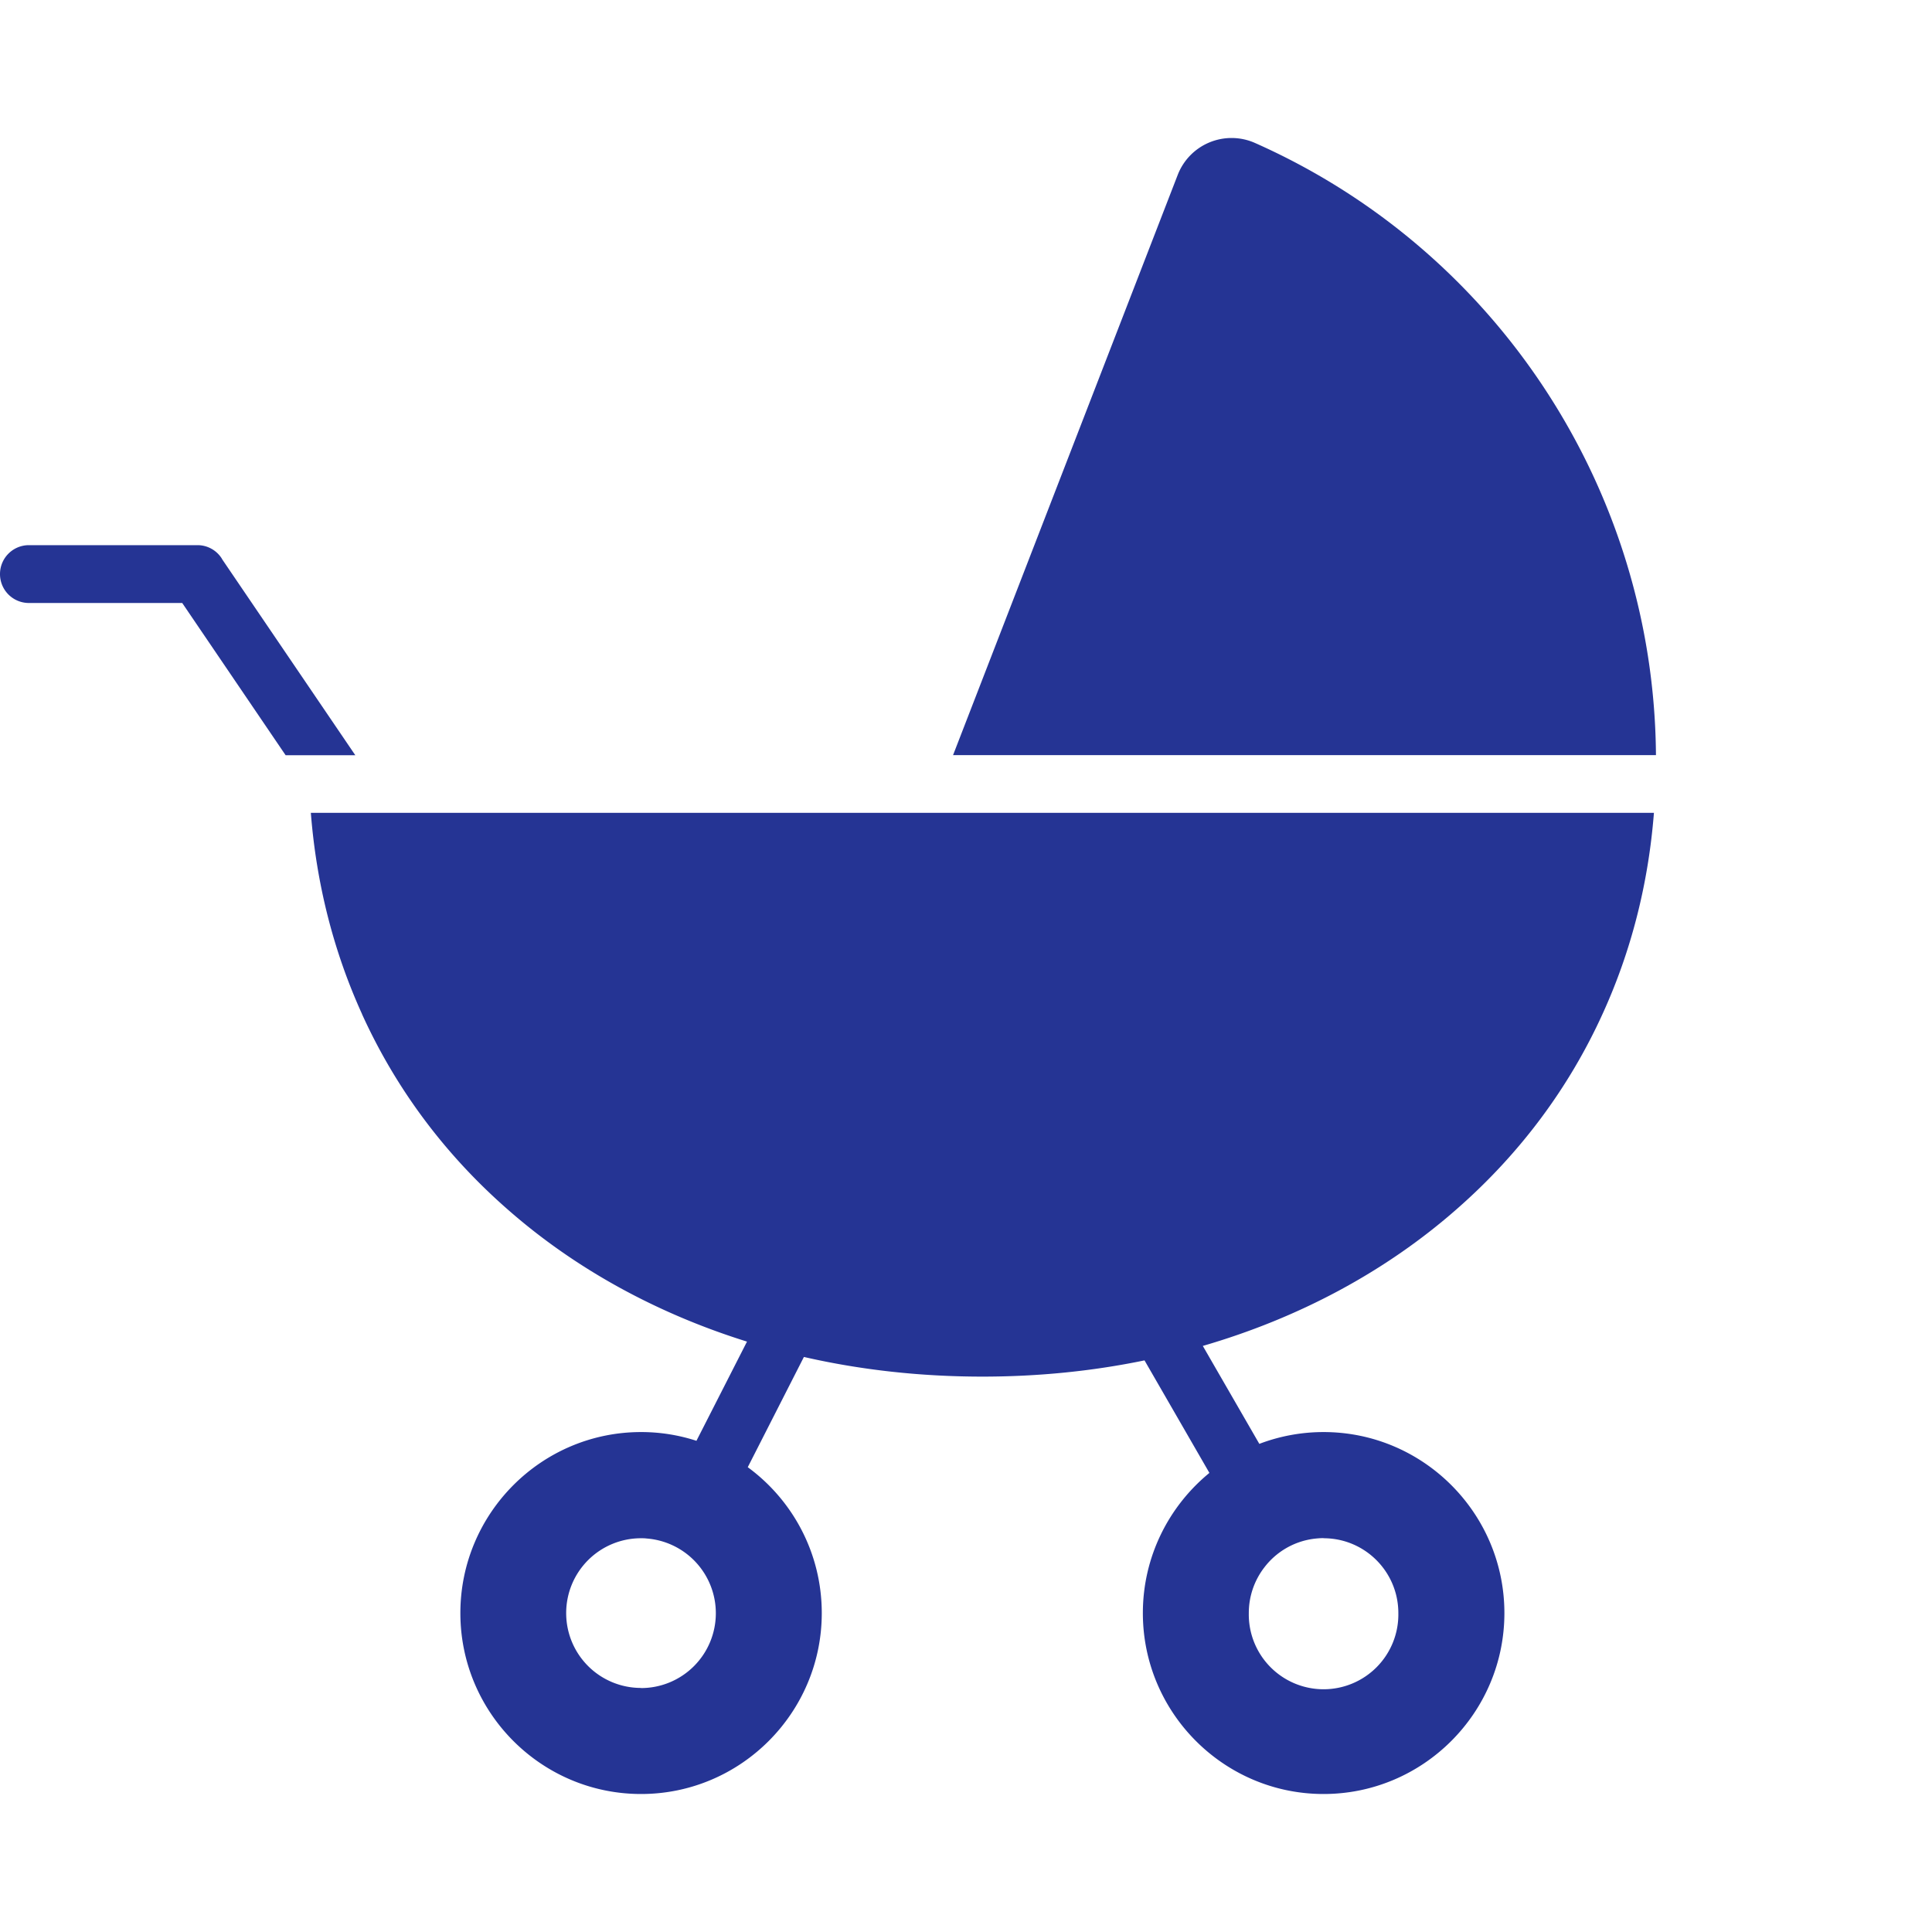
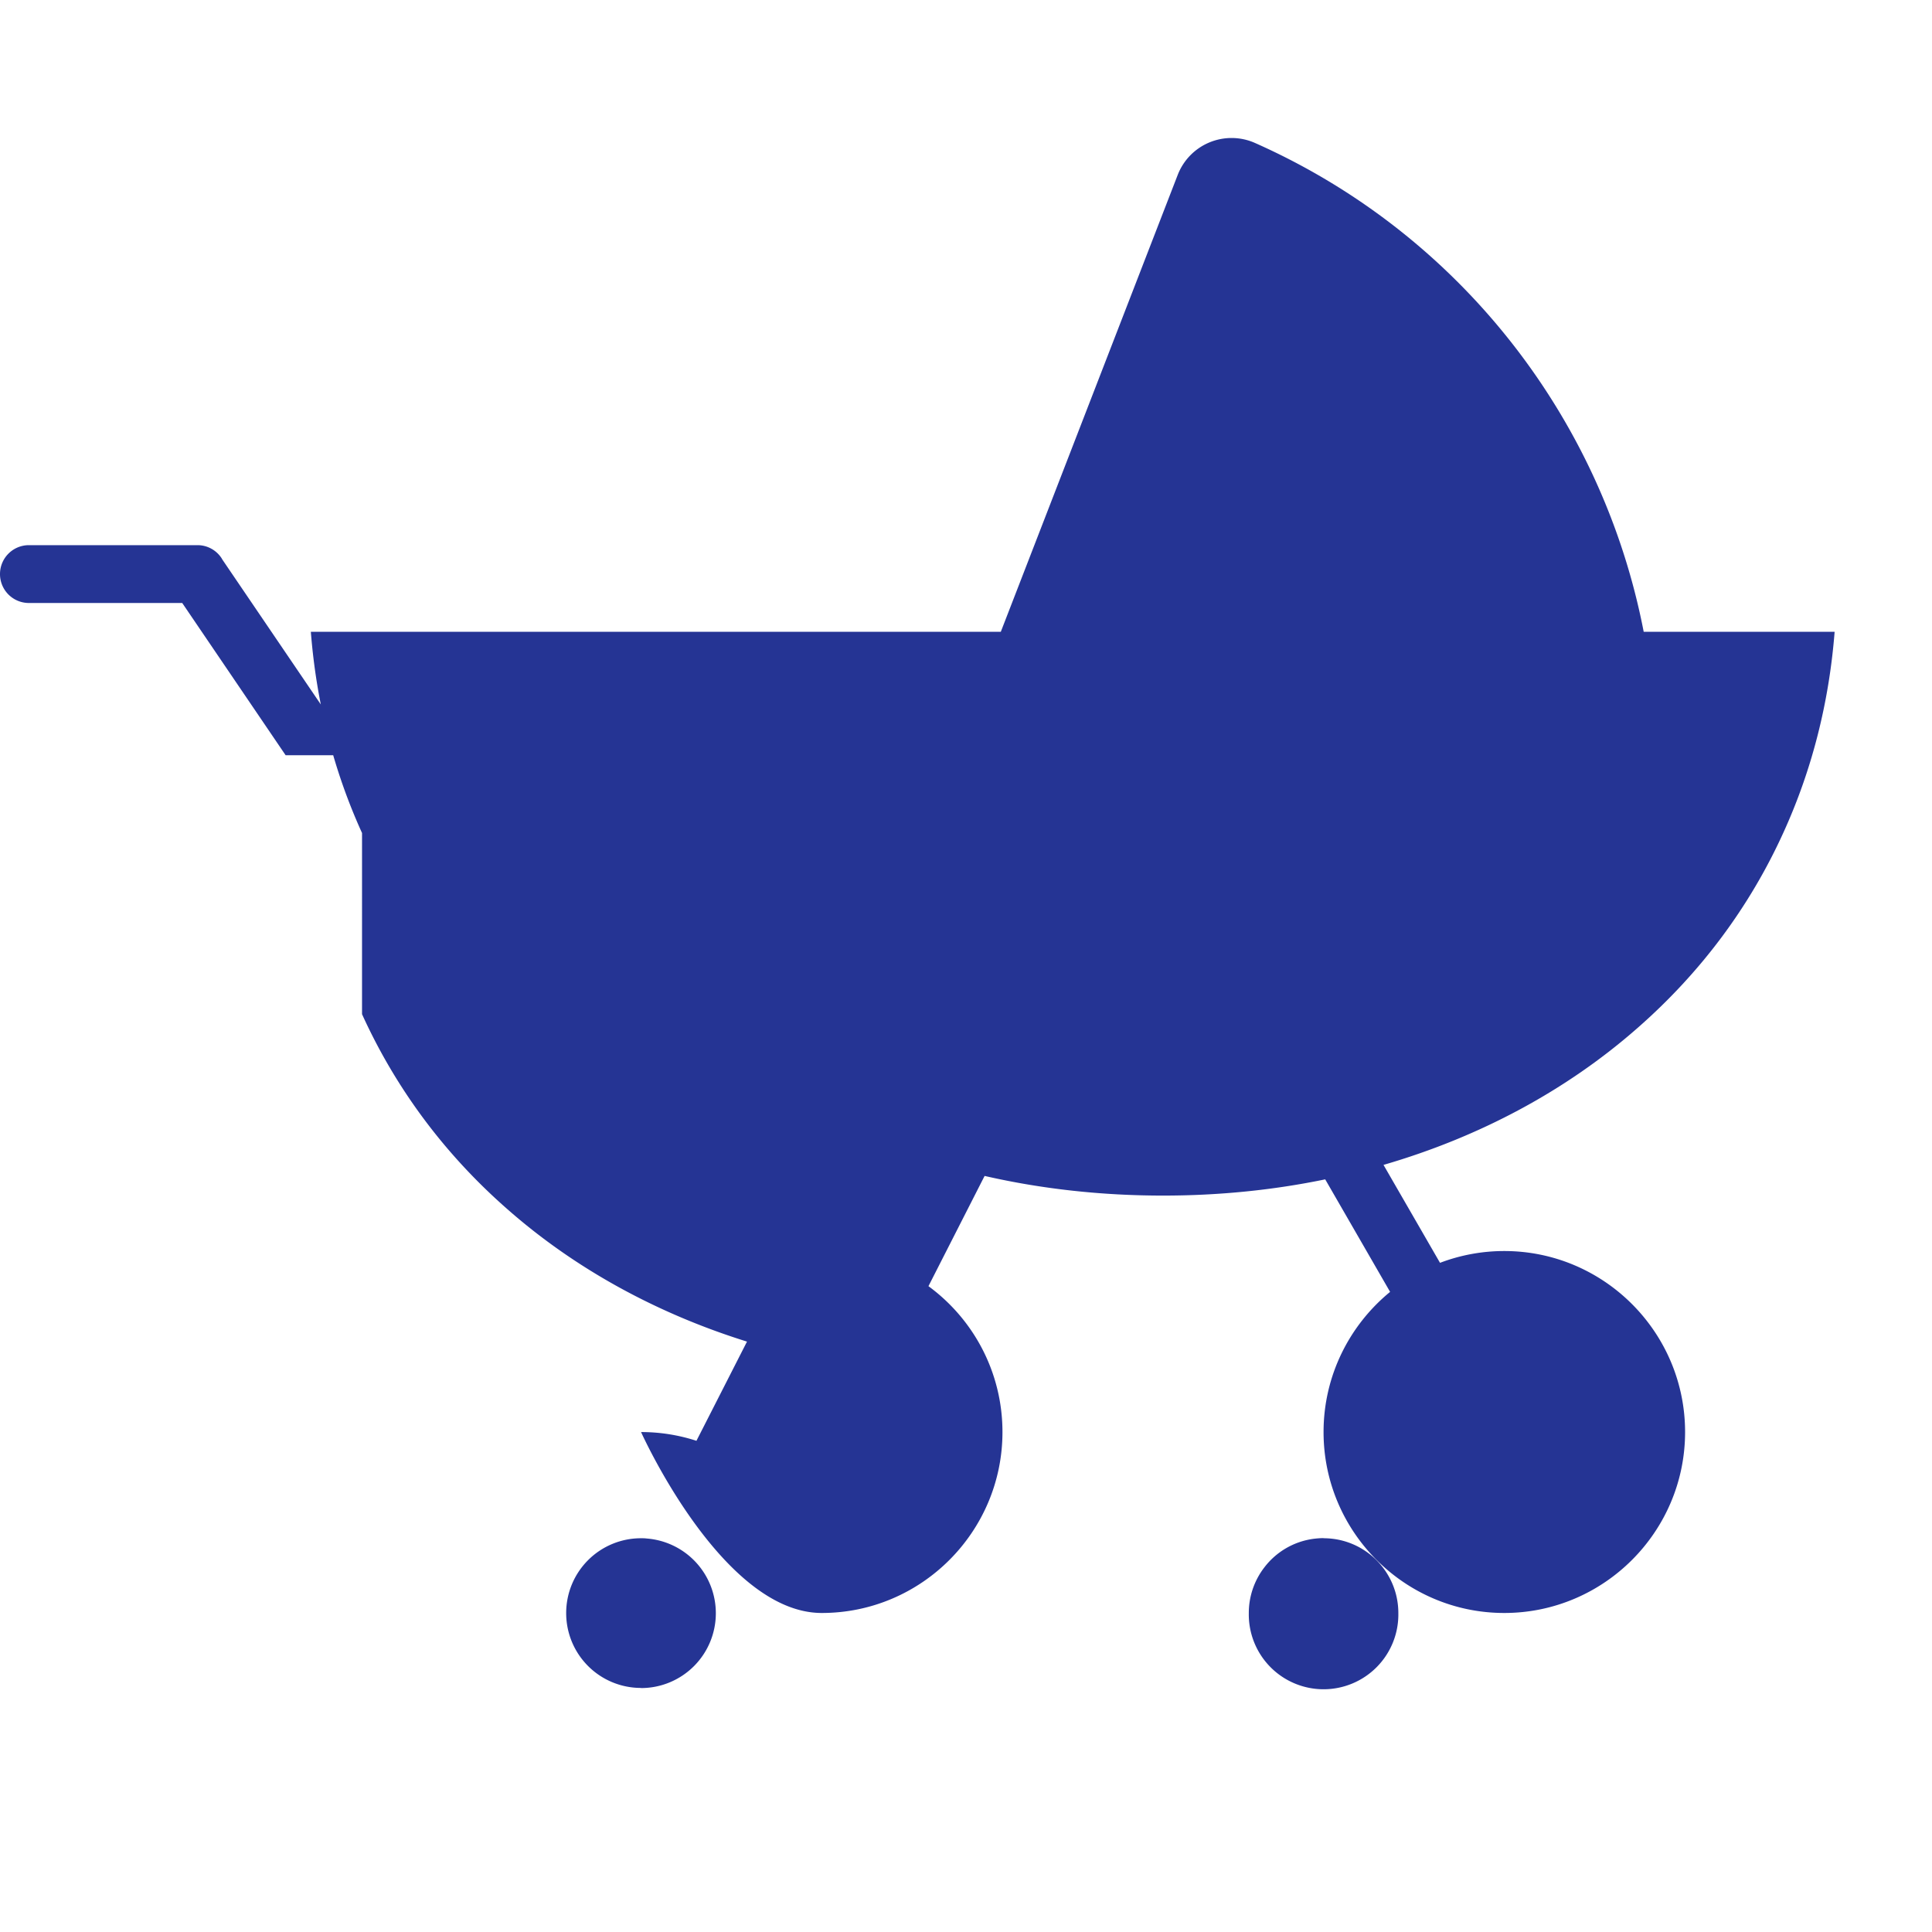
<svg xmlns="http://www.w3.org/2000/svg" width="150" height="150" viewBox="0 0 150 150" fill="none">
-   <path d="M17.247 43.41s-.02-.03-.03-.05a2.228 2.228 0 00-1.879-1.034H2.243A2.243 2.243 0 000 44.57a2.243 2.243 0 002.243 2.246h11.905l8.028 11.82h5.41l-10.34-15.218v-.01zm10.861 35.33c2.627 5.782 6.425 10.884 11.295 15.149 5.254 4.62 11.59 8.086 18.594 10.273l-3.925 7.702a13.84 13.84 0 00-4.3-.679c-7.732 0-14.029 6.303-14.029 14.055s6.297 14.046 14.03 14.046c7.732 0 14.029-6.304 14.029-14.046 0-4.649-2.263-8.776-5.746-11.327l4.359-8.559c4.427 1.014 9.08 1.526 13.862 1.526 4.32 0 8.54-.423 12.583-1.26l5.038 8.736c-3.149 2.581-5.166 6.501-5.166 10.884 0 7.742 6.297 14.046 14.03 14.046s14.039-6.304 14.039-14.046c0-7.742-6.296-14.055-14.039-14.055-1.751 0-3.434.325-4.988.916l-4.388-7.604c7.457-2.167 14.207-5.772 19.755-10.658 4.87-4.274 8.678-9.376 11.305-15.168 2.203-4.836 3.532-10.057 3.965-15.563H24.134c.433 5.536 1.77 10.776 3.974 15.622v.01zm21.655 52.311a5.806 5.806 0 01-5.805-5.811 5.806 5.806 0 015.805-5.811c.147 0 .295 0 .442.02a5.815 5.815 0 015.372 5.801 5.806 5.806 0 01-5.805 5.811l-.01-.01zm52.999-11.622c3.207 0 5.805 2.6 5.805 5.811a5.806 5.806 0 11-11.61 0 5.79 5.79 0 011.19-3.526 5.761 5.761 0 013.877-2.246c.246-.029.492-.049.738-.049v.01zM97.42 11.092a4.484 4.484 0 00-5.981 2.483L73.995 58.627h54.573c-.147-20.566-12.347-39.202-31.148-47.535z" fill="#253494" />
+   <path d="M17.247 43.41s-.02-.03-.03-.05a2.228 2.228 0 00-1.879-1.034H2.243A2.243 2.243 0 000 44.57a2.243 2.243 0 002.243 2.246h11.905l8.028 11.82h5.41l-10.34-15.218v-.01zm10.861 35.33c2.627 5.782 6.425 10.884 11.295 15.149 5.254 4.62 11.59 8.086 18.594 10.273l-3.925 7.702a13.84 13.84 0 00-4.3-.679s6.297 14.046 14.03 14.046c7.732 0 14.029-6.304 14.029-14.046 0-4.649-2.263-8.776-5.746-11.327l4.359-8.559c4.427 1.014 9.08 1.526 13.862 1.526 4.32 0 8.54-.423 12.583-1.26l5.038 8.736c-3.149 2.581-5.166 6.501-5.166 10.884 0 7.742 6.297 14.046 14.03 14.046s14.039-6.304 14.039-14.046c0-7.742-6.296-14.055-14.039-14.055-1.751 0-3.434.325-4.988.916l-4.388-7.604c7.457-2.167 14.207-5.772 19.755-10.658 4.87-4.274 8.678-9.376 11.305-15.168 2.203-4.836 3.532-10.057 3.965-15.563H24.134c.433 5.536 1.77 10.776 3.974 15.622v.01zm21.655 52.311a5.806 5.806 0 01-5.805-5.811 5.806 5.806 0 015.805-5.811c.147 0 .295 0 .442.02a5.815 5.815 0 015.372 5.801 5.806 5.806 0 01-5.805 5.811l-.01-.01zm52.999-11.622c3.207 0 5.805 2.6 5.805 5.811a5.806 5.806 0 11-11.61 0 5.79 5.79 0 011.19-3.526 5.761 5.761 0 013.877-2.246c.246-.029.492-.049.738-.049v.01zM97.42 11.092a4.484 4.484 0 00-5.981 2.483L73.995 58.627h54.573c-.147-20.566-12.347-39.202-31.148-47.535z" fill="#253494" />
</svg>